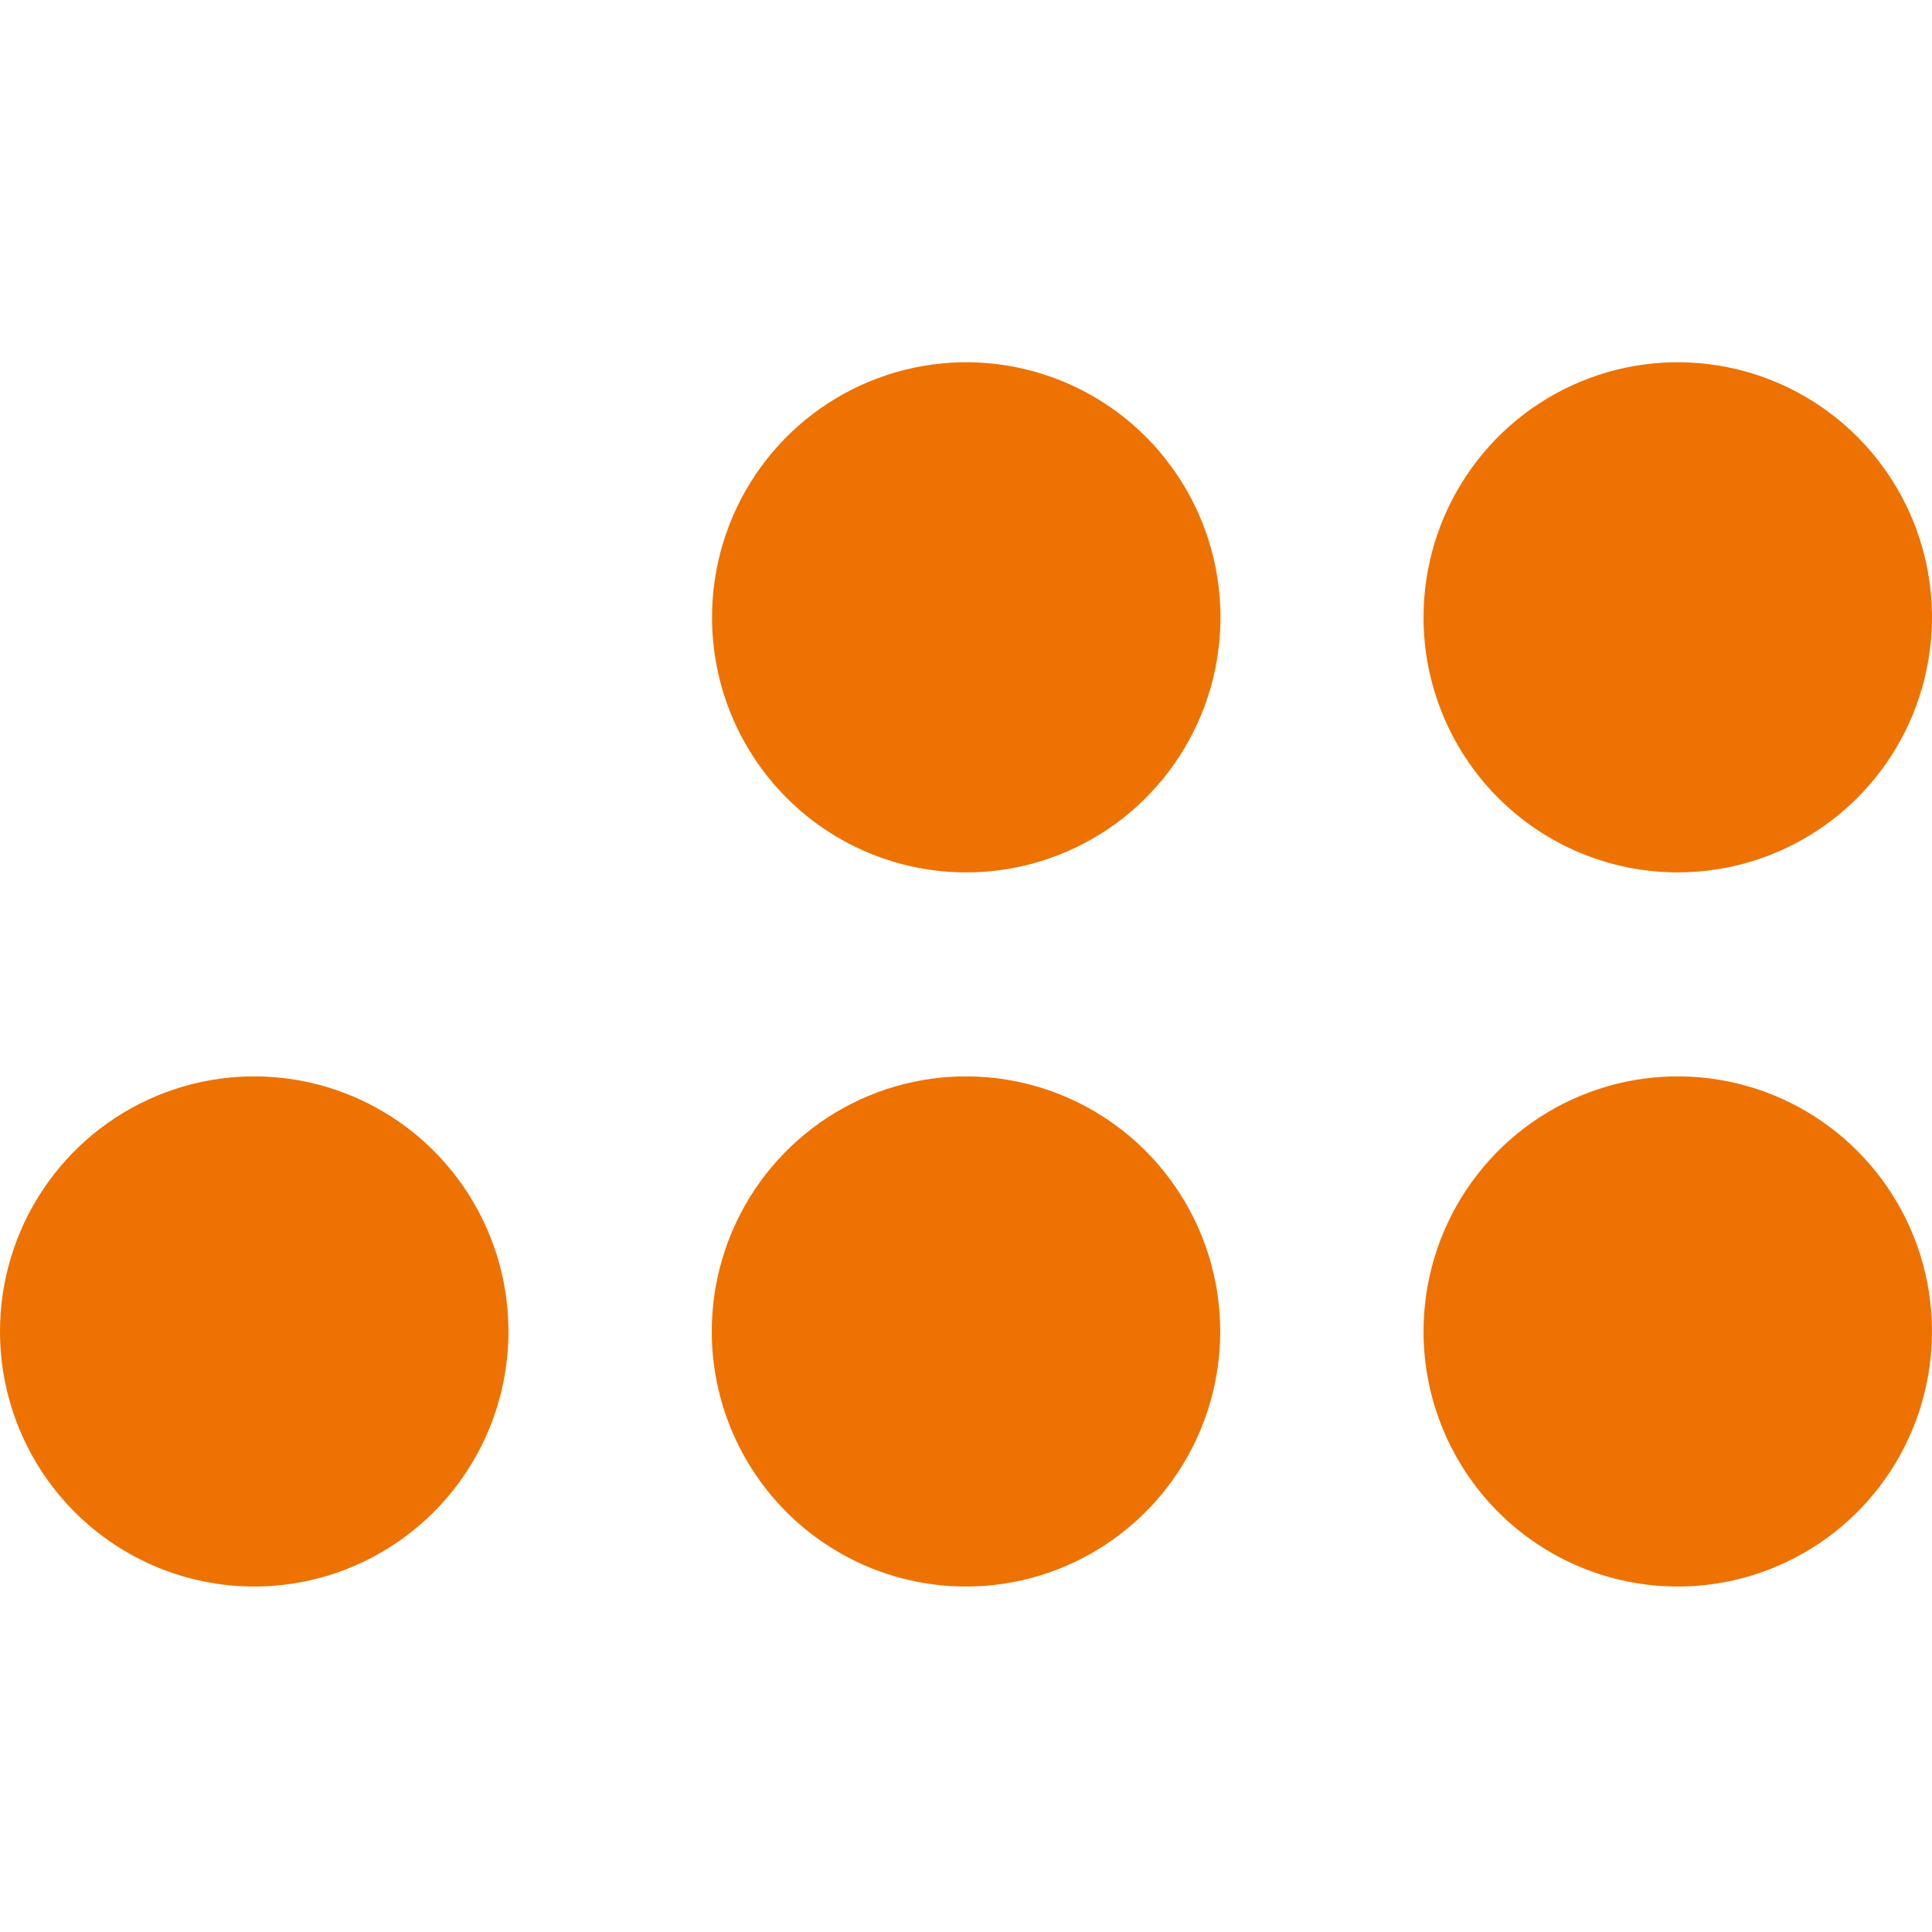
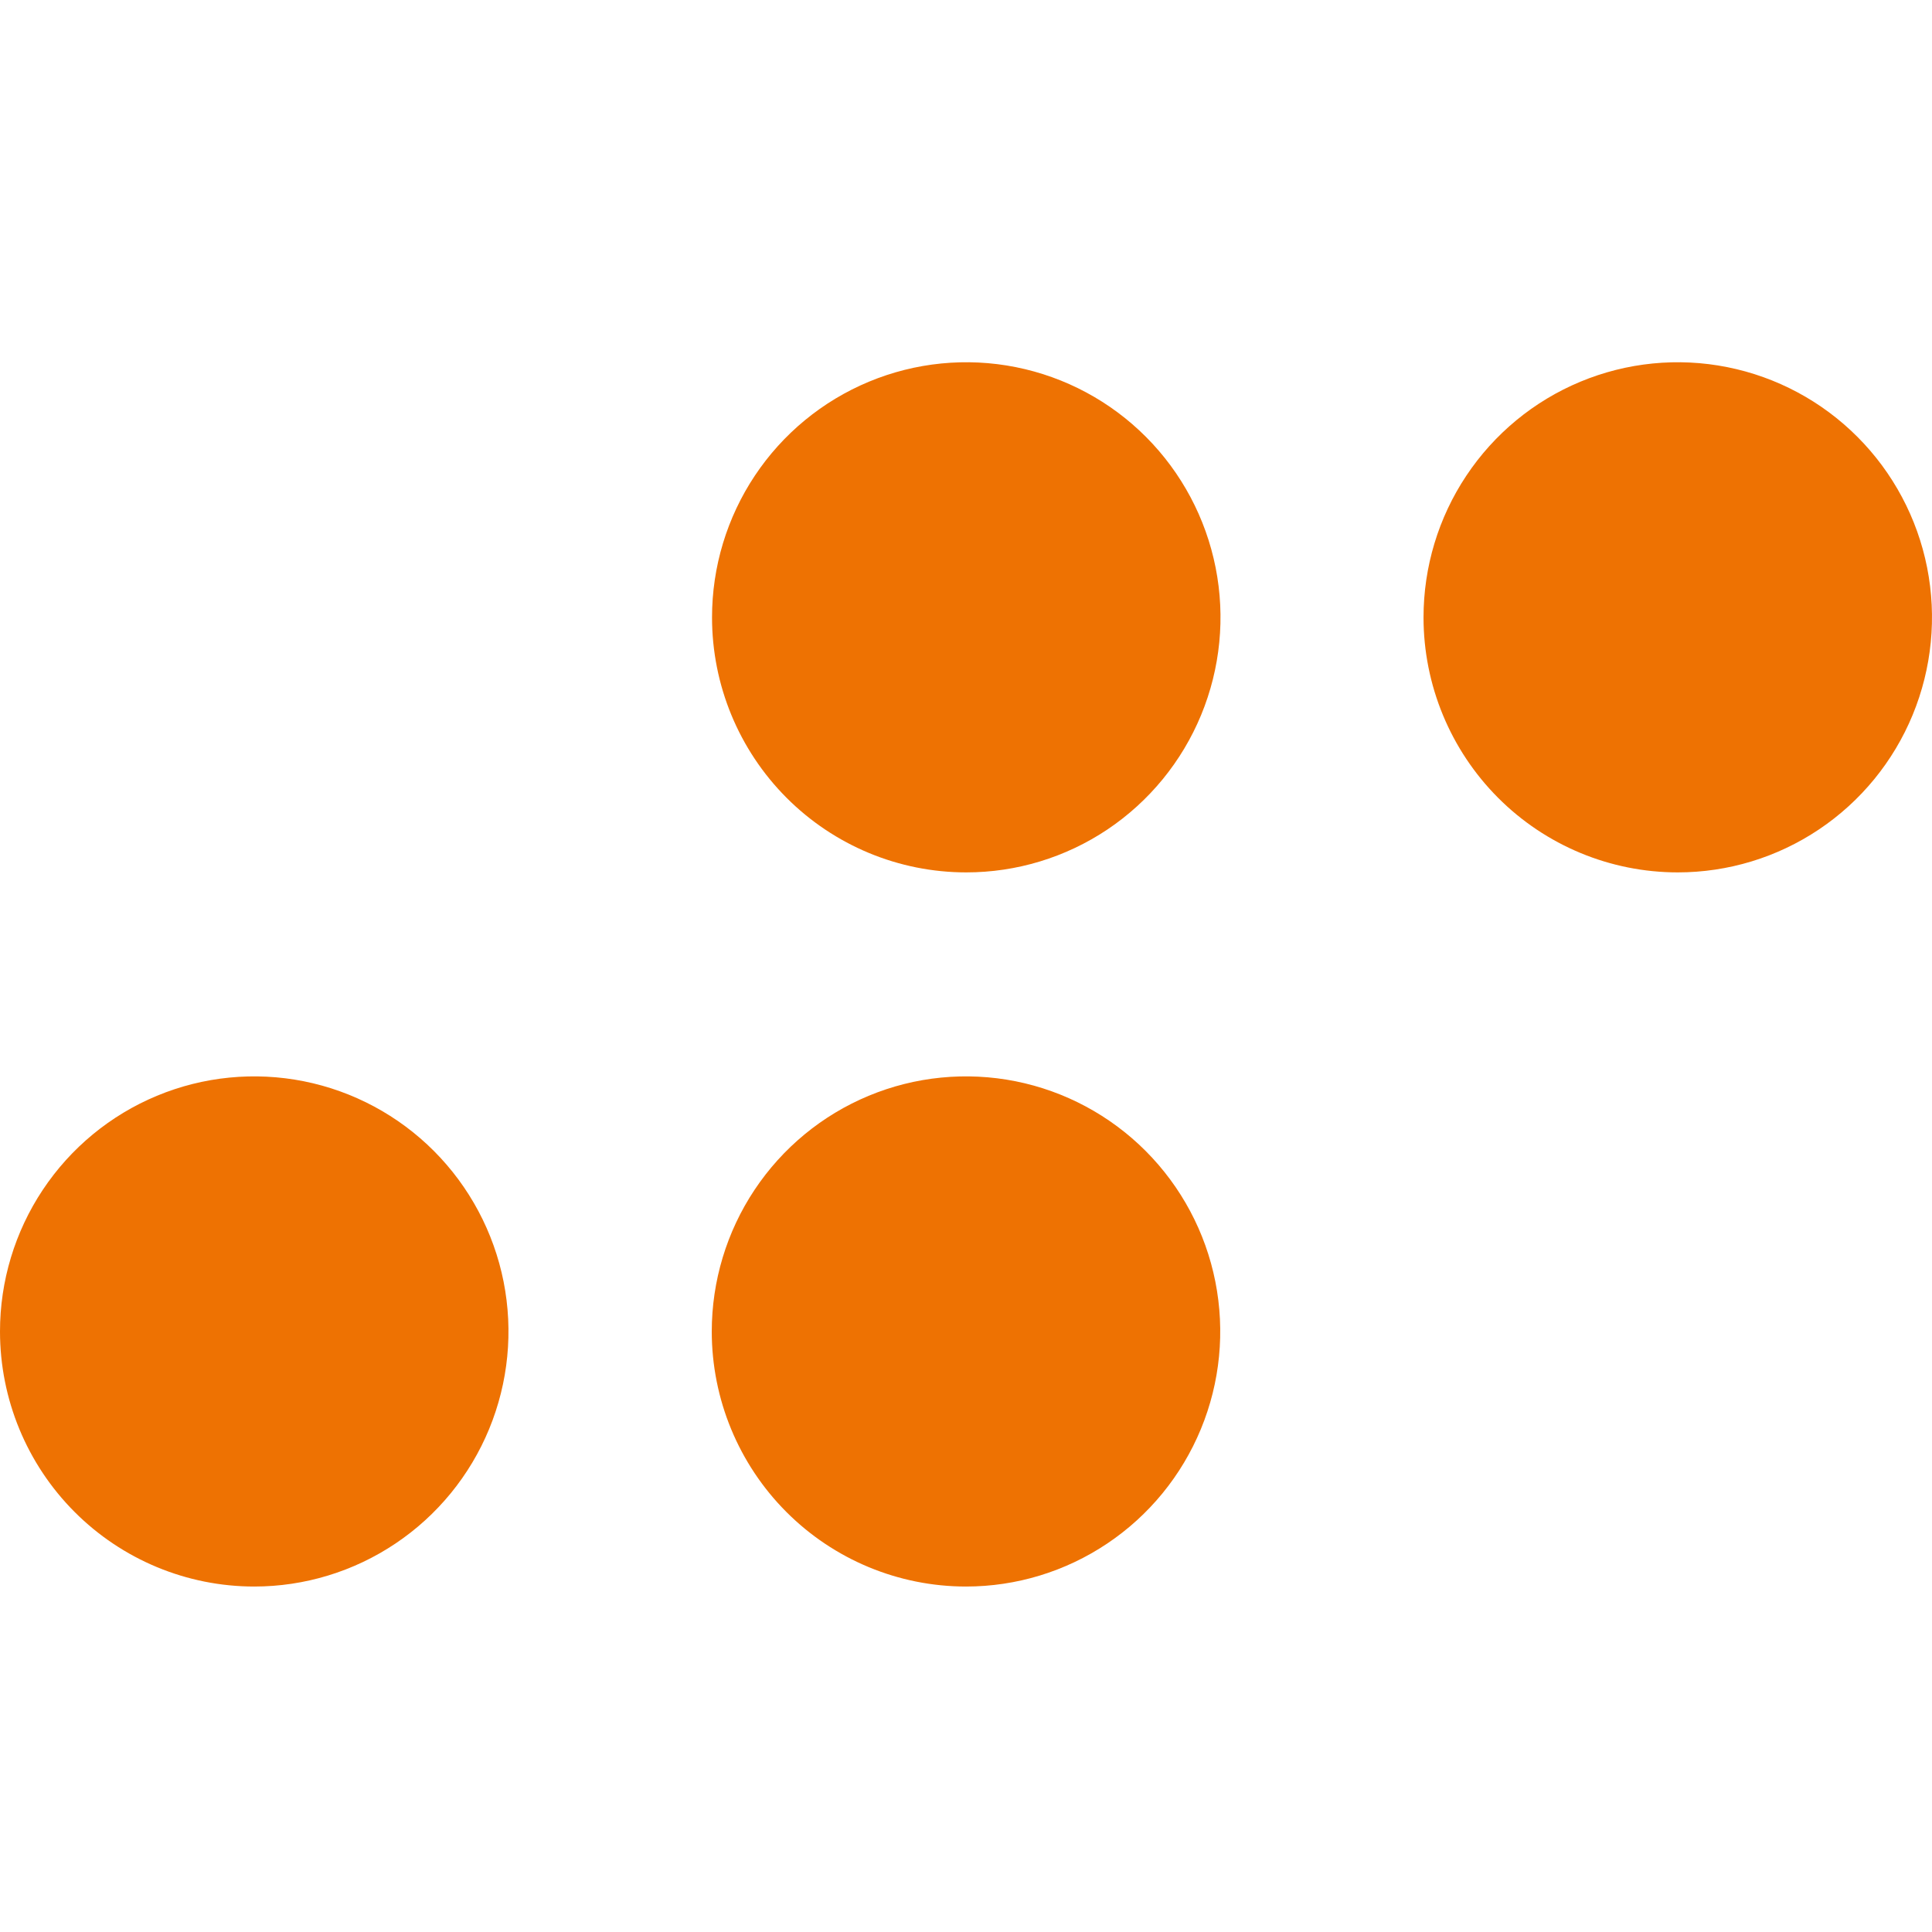
<svg xmlns="http://www.w3.org/2000/svg" width="64" height="64" viewBox="0 0 64 64" fill="none">
  <path d="M47.156 20.453C47.156 18.781 47.649 17.147 48.574 15.758C49.499 14.367 50.814 13.284 52.353 12.644C53.892 12.004 55.585 11.836 57.219 12.162C58.853 12.488 60.354 13.292 61.532 14.474C62.71 15.655 63.513 17.161 63.838 18.8C64.163 20.439 63.996 22.138 63.359 23.683C62.722 25.227 61.642 26.547 60.257 27.475C58.872 28.404 57.244 28.899 55.578 28.899C53.345 28.899 51.203 28.01 49.624 26.426C48.045 24.842 47.157 22.693 47.156 20.453Z" fill="#EE7202" />
-   <path d="M47.156 44.109C47.156 42.438 47.649 40.804 48.574 39.414C49.499 38.024 50.814 36.94 52.353 36.3C53.892 35.66 55.585 35.493 57.219 35.818C58.853 36.144 60.354 36.949 61.532 38.13C62.71 39.312 63.513 40.817 63.838 42.456C64.163 44.096 63.996 45.795 63.359 47.339C62.722 48.883 61.642 50.203 60.257 51.131C58.872 52.06 57.244 52.556 55.578 52.556C53.345 52.556 51.203 51.666 49.624 50.082C48.045 48.498 47.157 46.349 47.156 44.109Z" fill="#EE7202" />
  <path d="M5.24169e-07 44.109C-0.001 42.438 0.493 40.804 1.418 39.414C2.343 38.024 3.658 36.94 5.197 36.3C6.736 35.66 8.429 35.493 10.063 35.818C11.697 36.144 13.198 36.949 14.376 38.13C15.554 39.312 16.356 40.817 16.682 42.456C17.007 44.096 16.84 45.795 16.203 47.339C15.566 48.883 14.486 50.203 13.101 51.131C11.716 52.06 10.088 52.556 8.422 52.556C6.189 52.556 4.047 51.666 2.468 50.082C0.888 48.498 0.001 46.349 5.24169e-07 44.109Z" fill="#EE7202" />
  <path d="M23.587 20.453C23.586 18.781 24.08 17.147 25.005 15.757C25.93 14.367 27.246 13.284 28.785 12.644C30.324 12.004 32.017 11.836 33.651 12.162C35.285 12.488 36.786 13.293 37.964 14.475C39.142 15.657 39.944 17.163 40.269 18.802C40.594 20.441 40.427 22.14 39.789 23.685C39.151 25.229 38.071 26.548 36.686 27.477C35.3 28.405 33.672 28.9 32.006 28.899C29.773 28.899 27.632 28.009 26.053 26.425C24.474 24.841 23.587 22.693 23.587 20.453Z" fill="#EE7202" />
  <path d="M23.578 44.109C23.578 42.438 24.071 40.804 24.996 39.414C25.921 38.024 27.236 36.94 28.775 36.3C30.314 35.66 32.007 35.493 33.641 35.818C35.275 36.144 36.776 36.949 37.954 38.13C39.132 39.312 39.935 40.817 40.26 42.456C40.585 44.096 40.419 45.795 39.781 47.339C39.144 48.883 38.064 50.203 36.679 51.131C35.294 52.06 33.666 52.556 32 52.556C29.767 52.556 27.625 51.666 26.046 50.082C24.467 48.498 23.579 46.349 23.578 44.109Z" fill="#EE7202" />
</svg>